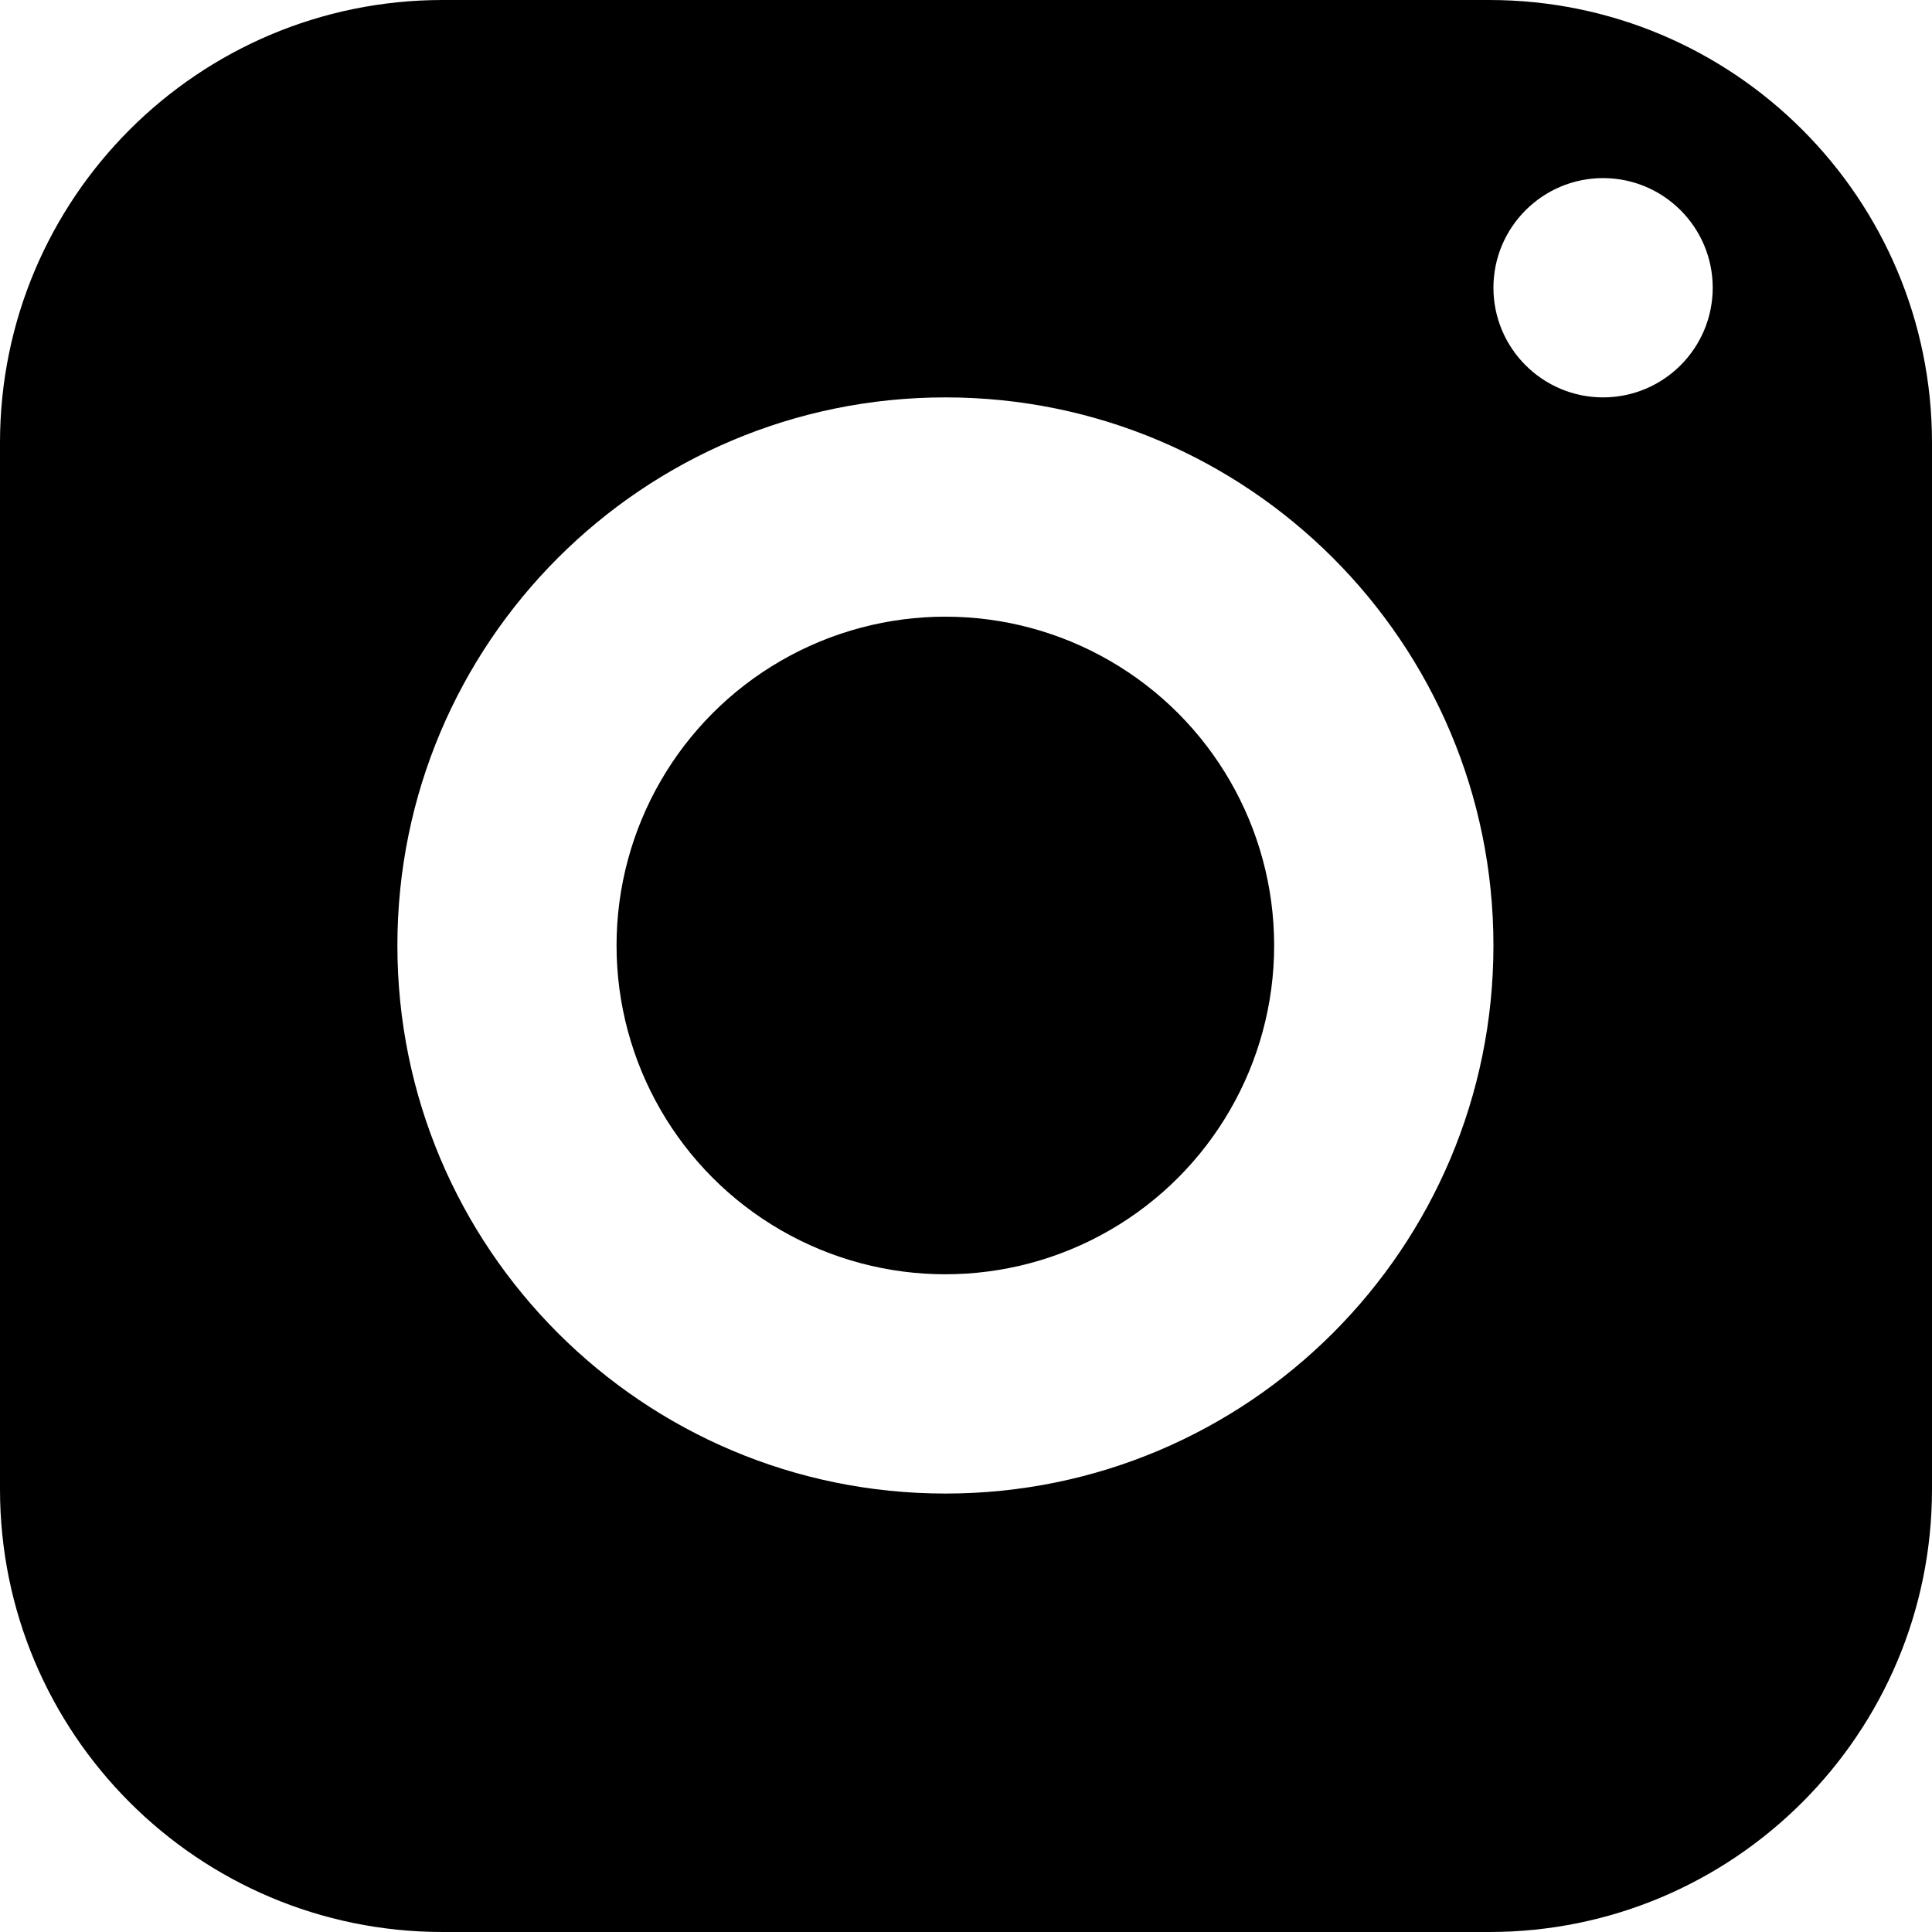
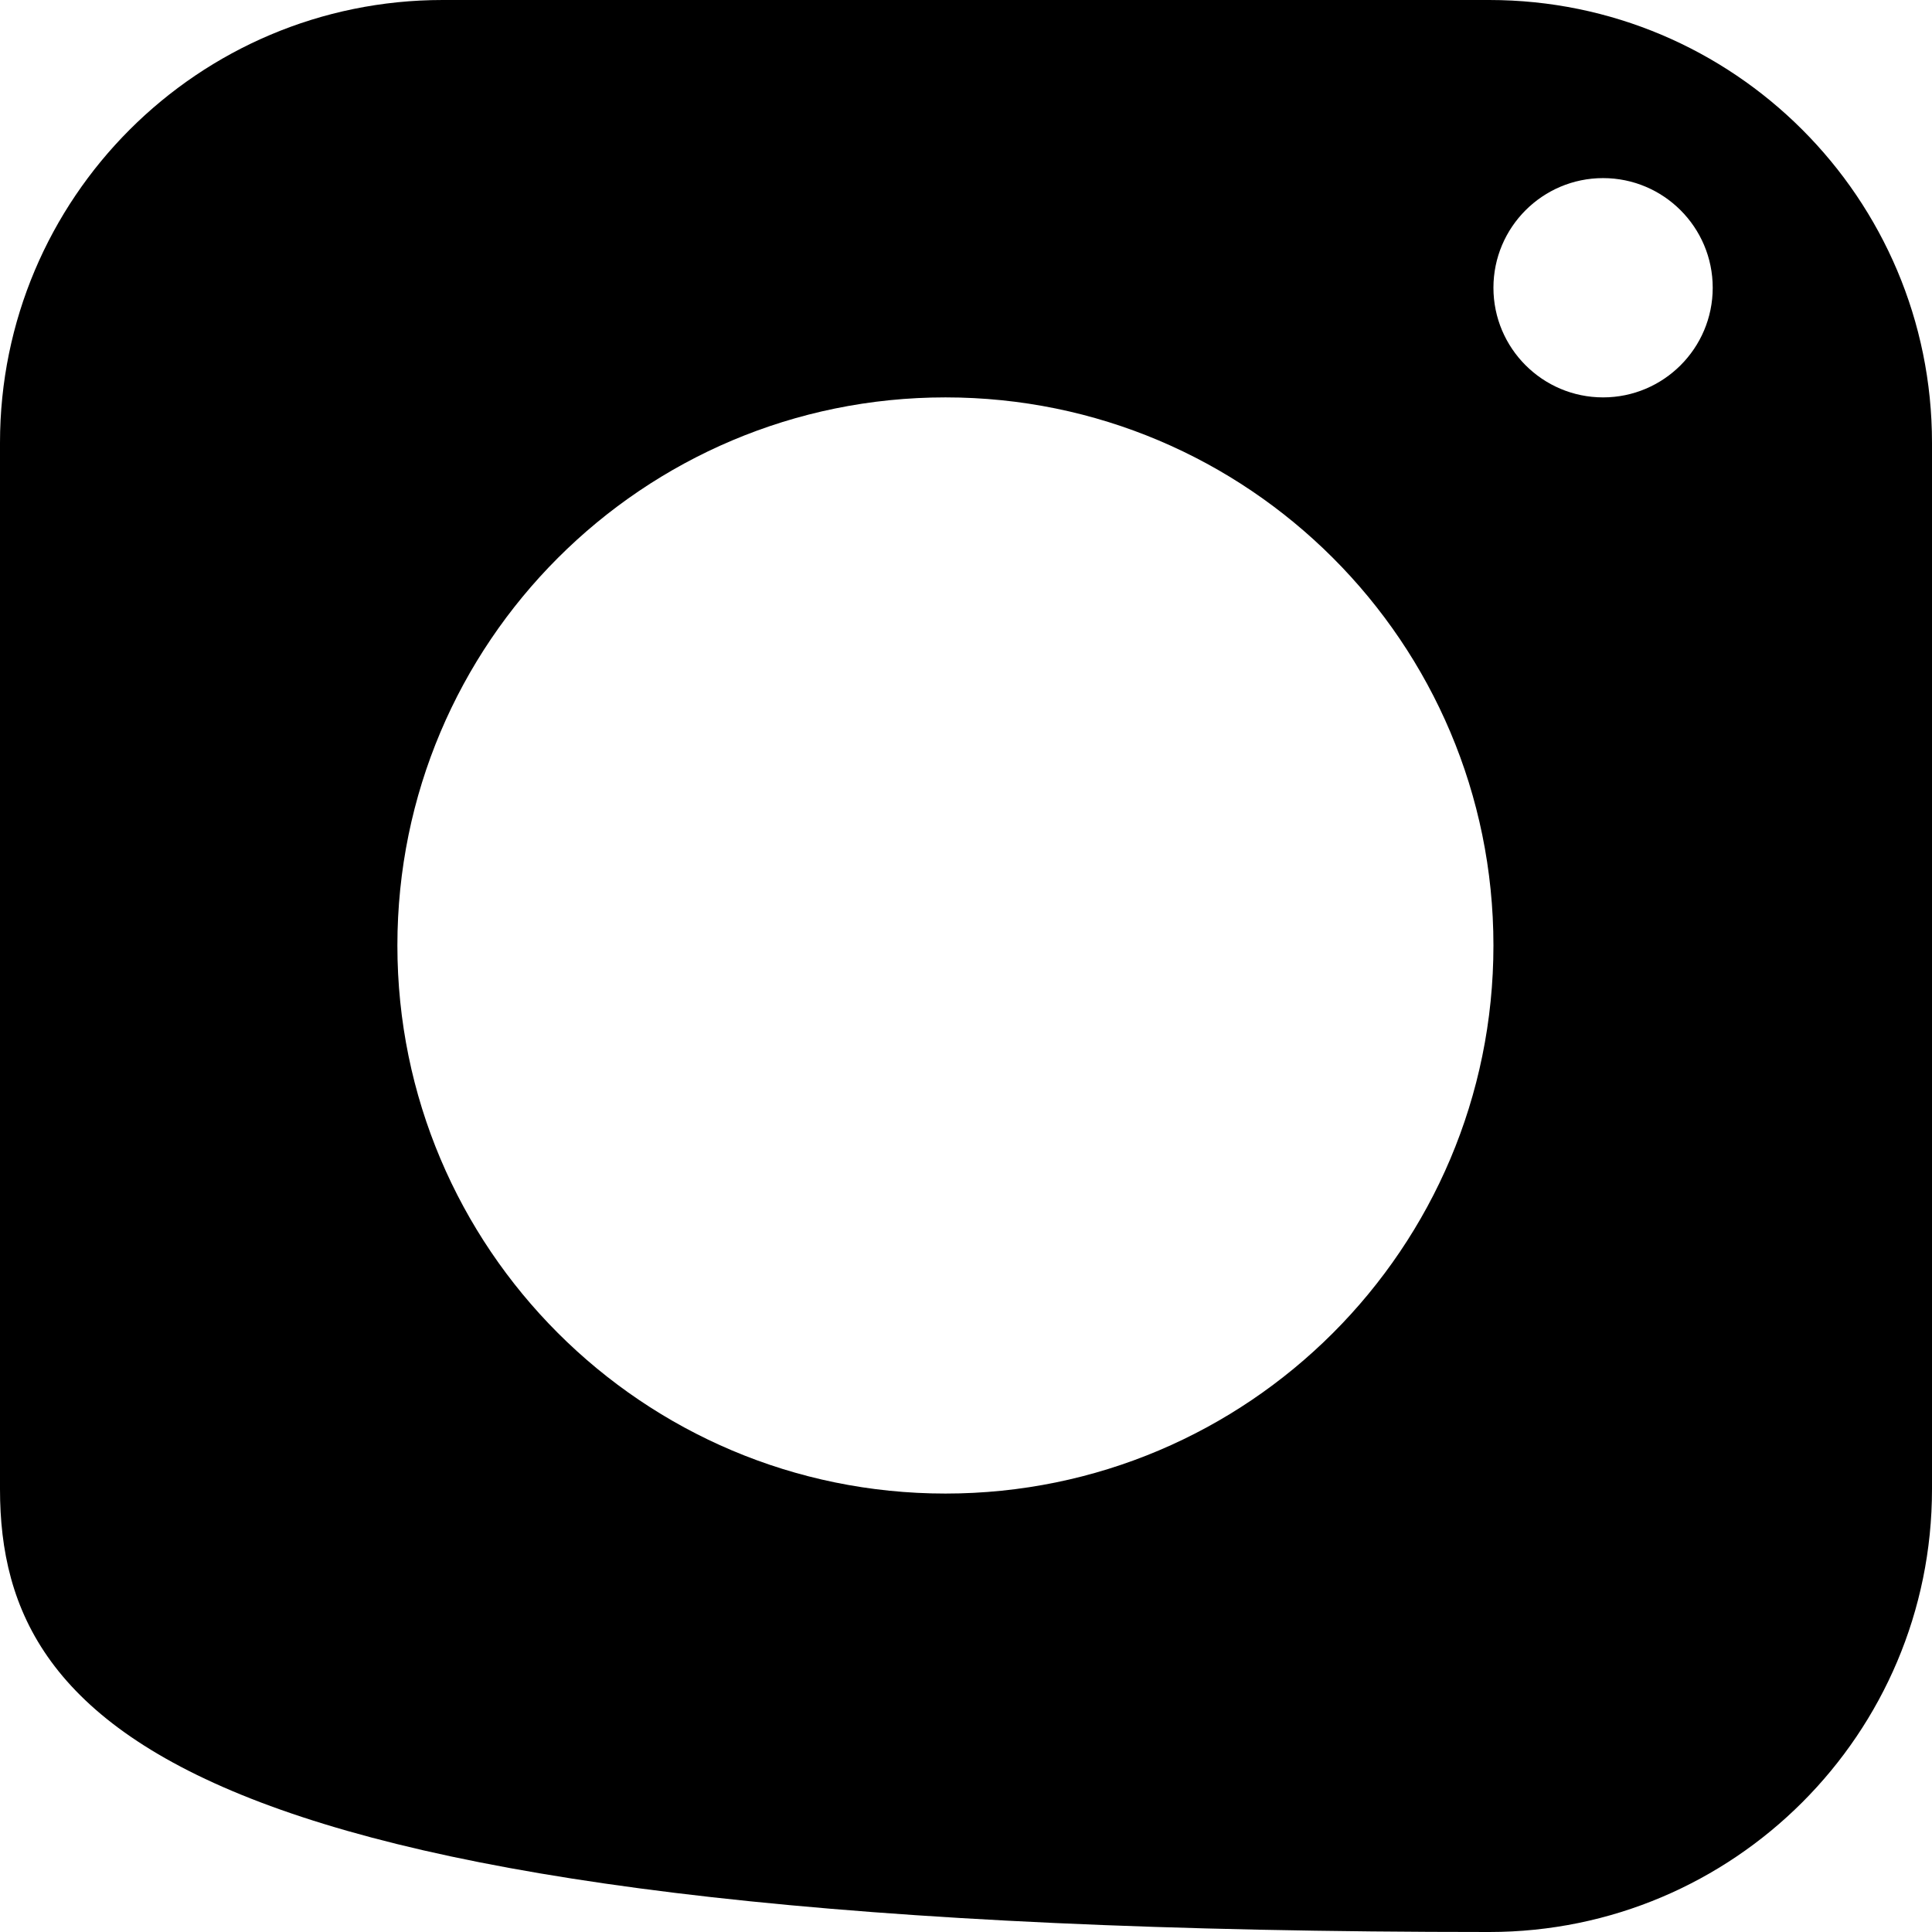
<svg xmlns="http://www.w3.org/2000/svg" width="16" height="16" viewBox="0 0 16 16" fill="none">
-   <circle cx="7.829" cy="7.83" r="2.723" fill="black" />
-   <path fill-rule="evenodd" clip-rule="evenodd" d="M-0 3.667C-0 1.642 1.641 0 3.666 0H12.333C14.358 0 16 1.642 16 3.667V12.333C16 14.358 14.358 16 12.333 16H3.666C1.641 16 -0 14.358 -0 12.333V3.667ZM12.368 7.83C12.368 10.337 10.336 12.369 7.83 12.369C5.323 12.369 3.291 10.337 3.291 7.83C3.291 5.323 5.323 3.291 7.83 3.291C10.336 3.291 12.368 5.323 12.368 7.83ZM13.276 3.291C13.777 3.291 14.184 2.884 14.184 2.383C14.184 1.882 13.777 1.475 13.276 1.475C12.775 1.475 12.368 1.882 12.368 2.383C12.368 2.884 12.775 3.291 13.276 3.291Z" fill="black" />
+   <path fill-rule="evenodd" clip-rule="evenodd" d="M-0 3.667C-0 1.642 1.641 0 3.666 0H12.333C14.358 0 16 1.642 16 3.667V12.333C16 14.358 14.358 16 12.333 16C1.641 16 -0 14.358 -0 12.333V3.667ZM12.368 7.83C12.368 10.337 10.336 12.369 7.83 12.369C5.323 12.369 3.291 10.337 3.291 7.83C3.291 5.323 5.323 3.291 7.83 3.291C10.336 3.291 12.368 5.323 12.368 7.83ZM13.276 3.291C13.777 3.291 14.184 2.884 14.184 2.383C14.184 1.882 13.777 1.475 13.276 1.475C12.775 1.475 12.368 1.882 12.368 2.383C12.368 2.884 12.775 3.291 13.276 3.291Z" fill="black" />
</svg>